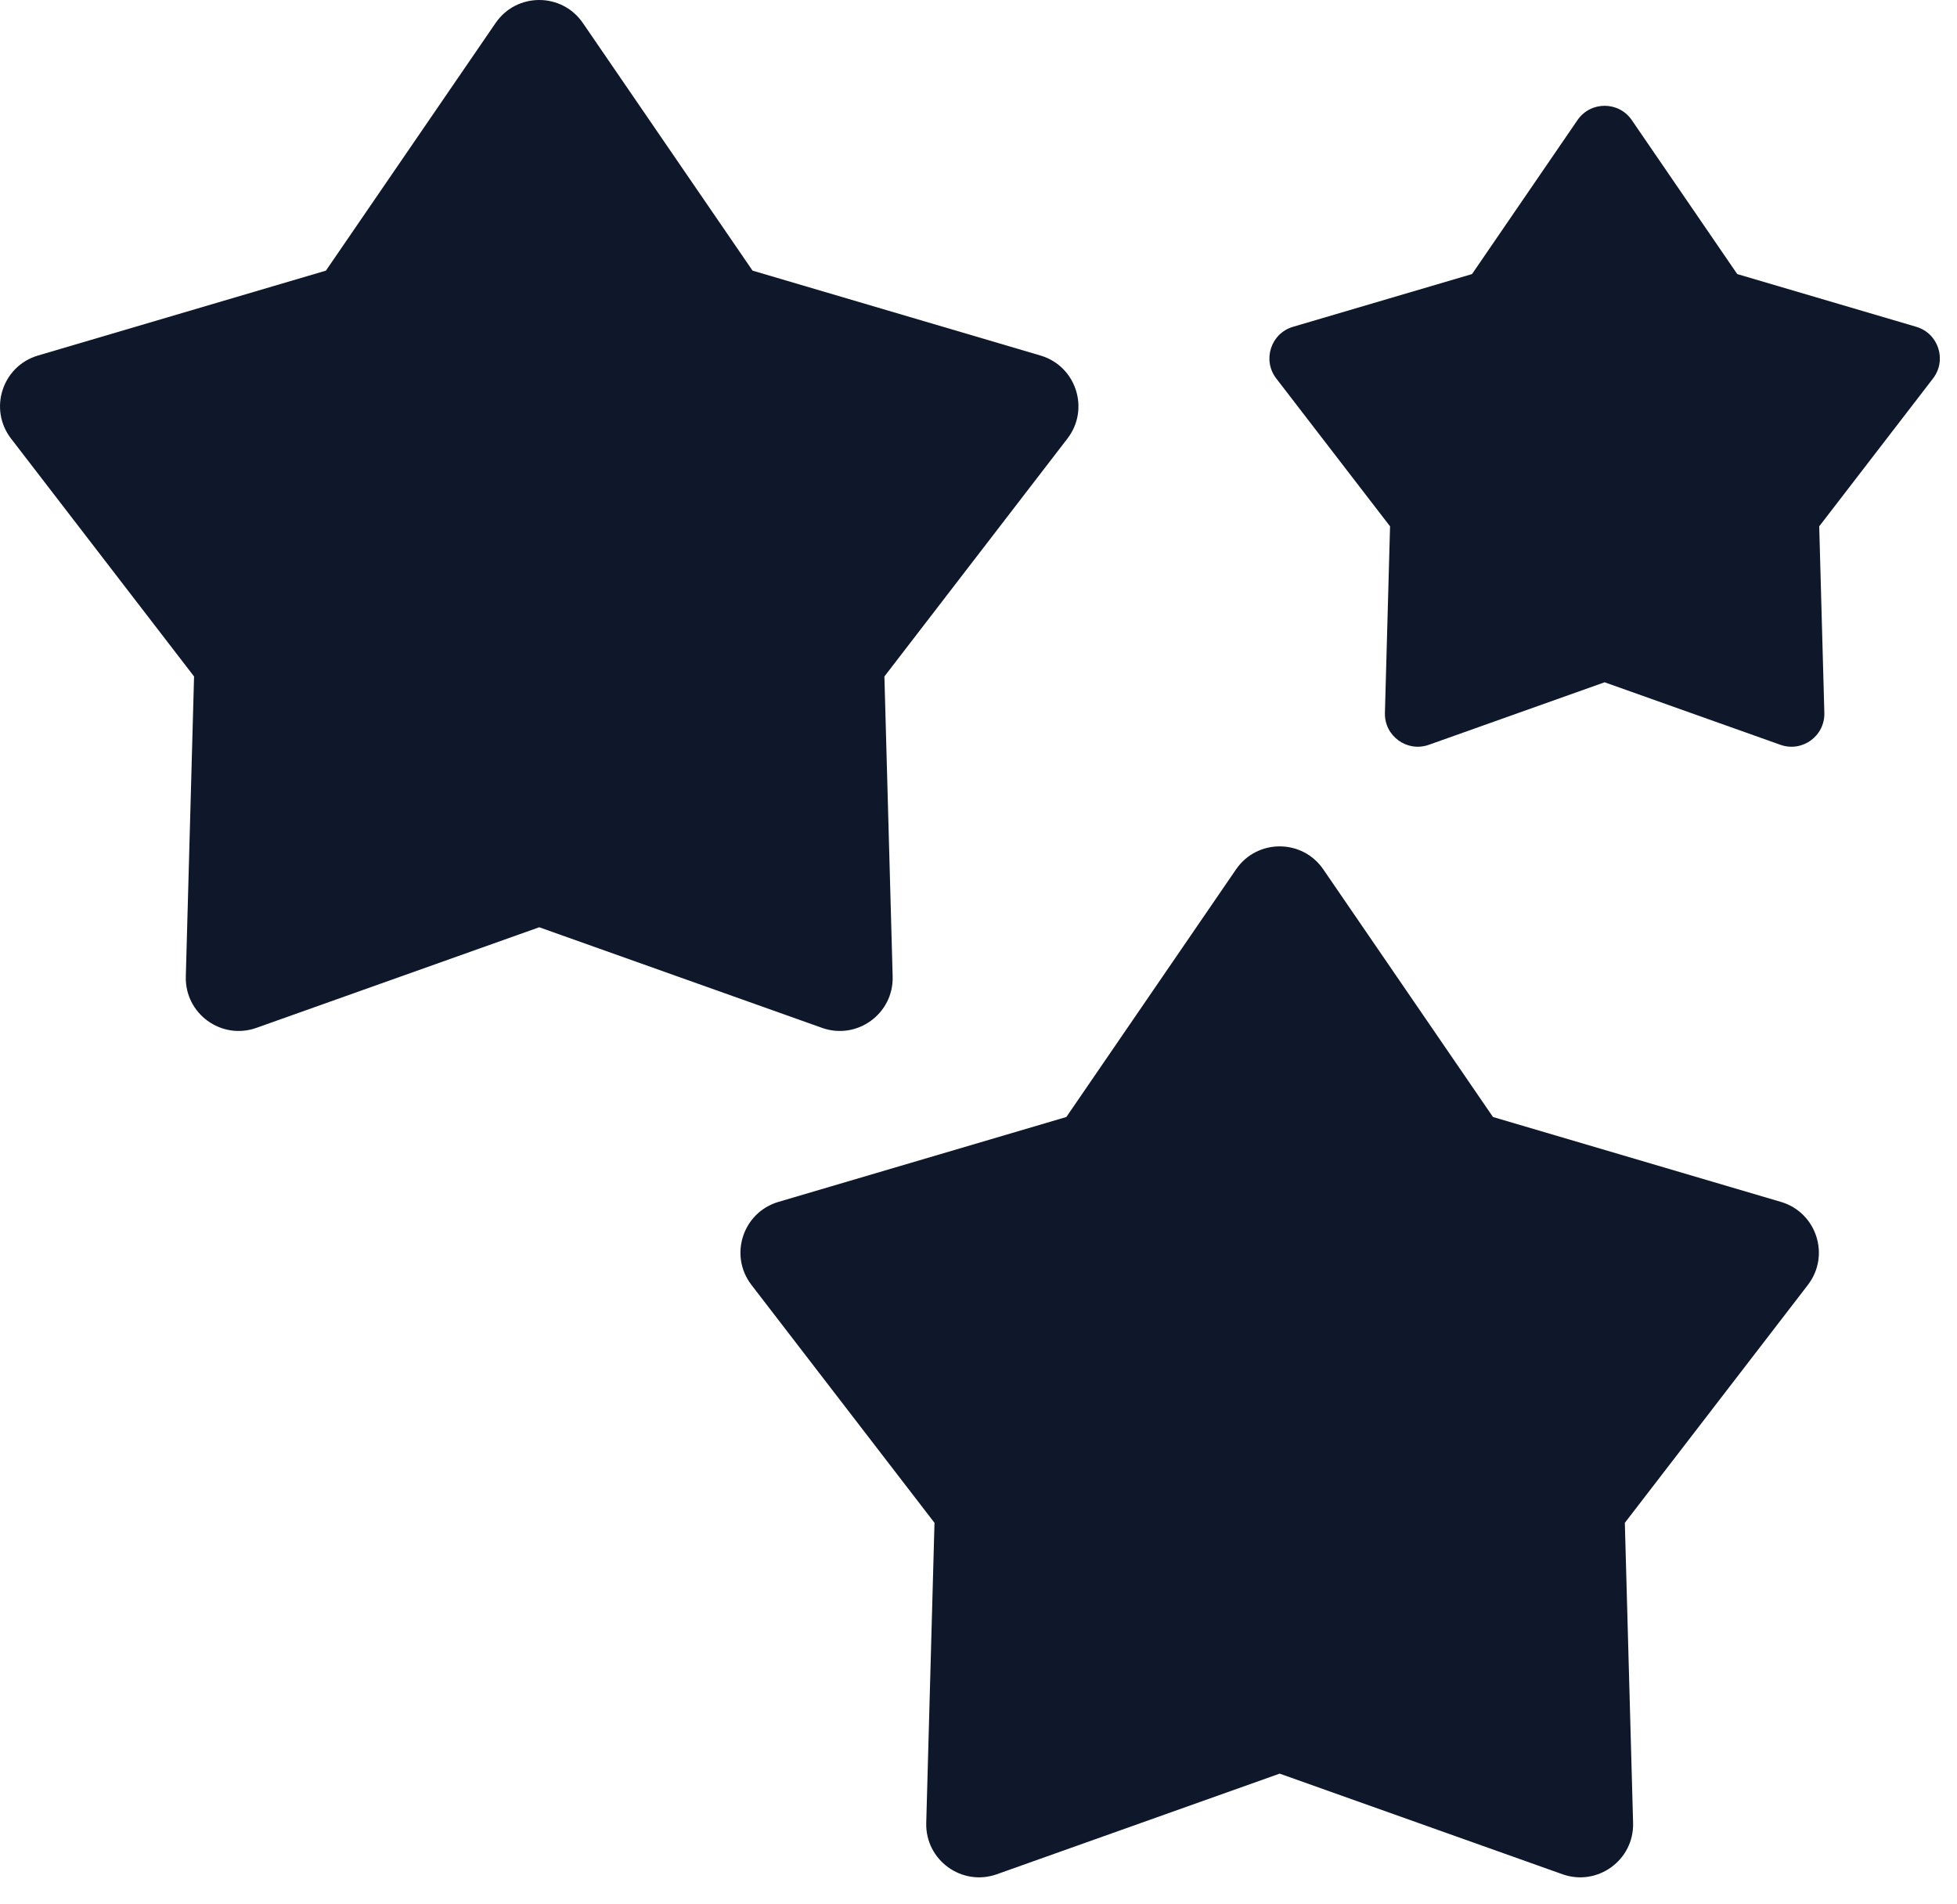
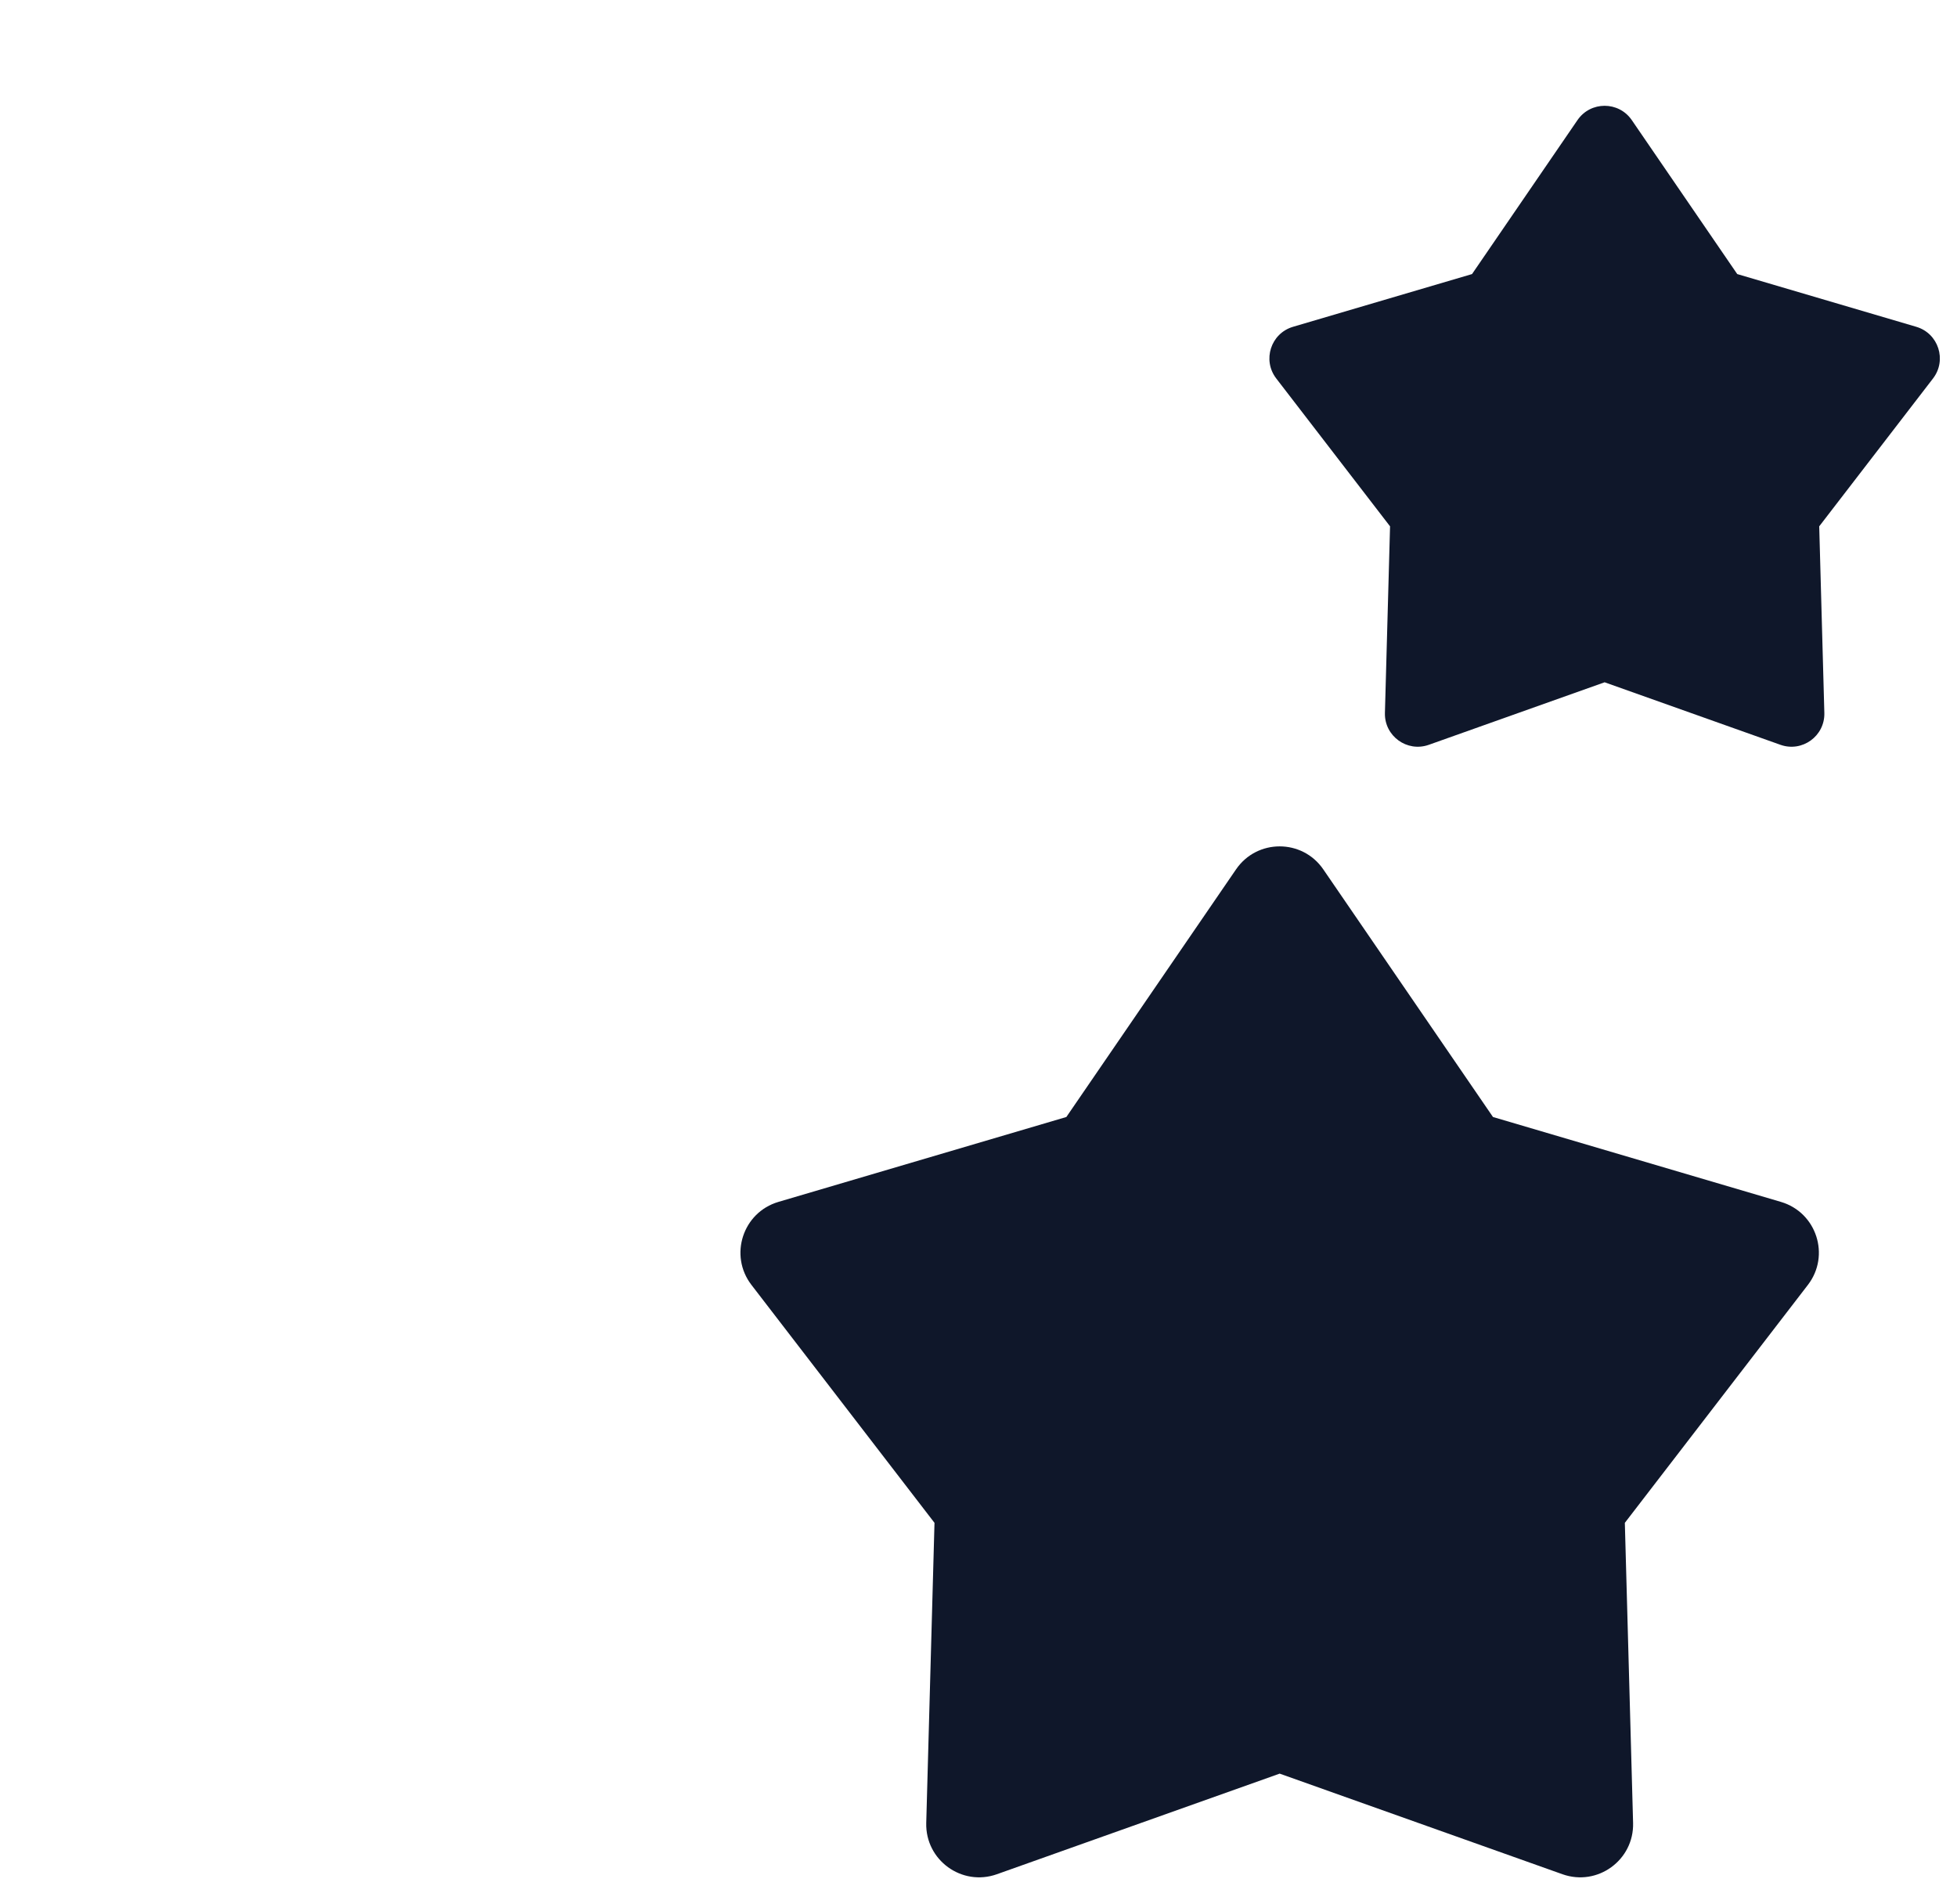
<svg xmlns="http://www.w3.org/2000/svg" width="37" height="36" viewBox="0 0 37 36" fill="none">
-   <path d="M10.195 17.529L15.542 19.431C16.204 19.666 16.896 19.164 16.877 18.461L16.721 12.788L20.182 8.29C20.61 7.733 20.346 6.92 19.672 6.721L14.228 5.116L11.02 0.435C10.623 -0.145 9.767 -0.145 9.37 0.435L6.162 5.116L0.718 6.721C0.044 6.92 -0.22 7.733 0.208 8.29L3.669 12.788L3.513 18.461C3.494 19.164 4.186 19.666 4.848 19.431L10.195 17.529Z" fill="#0F172A" />
  <path d="M24.194 33.529L29.541 35.431C30.203 35.666 30.895 35.164 30.876 34.461L30.72 28.788L34.181 24.29C34.609 23.733 34.345 22.92 33.671 22.721L28.227 21.116L25.019 16.435C24.622 15.855 23.766 15.855 23.369 16.435L20.161 21.116L14.717 22.721C14.043 22.92 13.779 23.733 14.207 24.29L17.668 28.788L17.512 34.461C17.493 35.164 18.185 35.666 18.847 35.431L24.194 33.529Z" fill="#0F172A" />
  <path d="M30.338 12.898L33.662 14.08C34.074 14.226 34.504 13.914 34.492 13.477L34.395 9.95L36.547 7.154C36.813 6.807 36.649 6.302 36.23 6.178L32.845 5.181L30.851 2.27C30.604 1.91 30.072 1.91 29.825 2.27L27.831 5.181L24.446 6.178C24.027 6.302 23.863 6.807 24.129 7.154L26.281 9.95L26.184 13.477C26.172 13.914 26.602 14.226 27.014 14.08L30.338 12.898Z" fill="#0F172A" />
</svg>